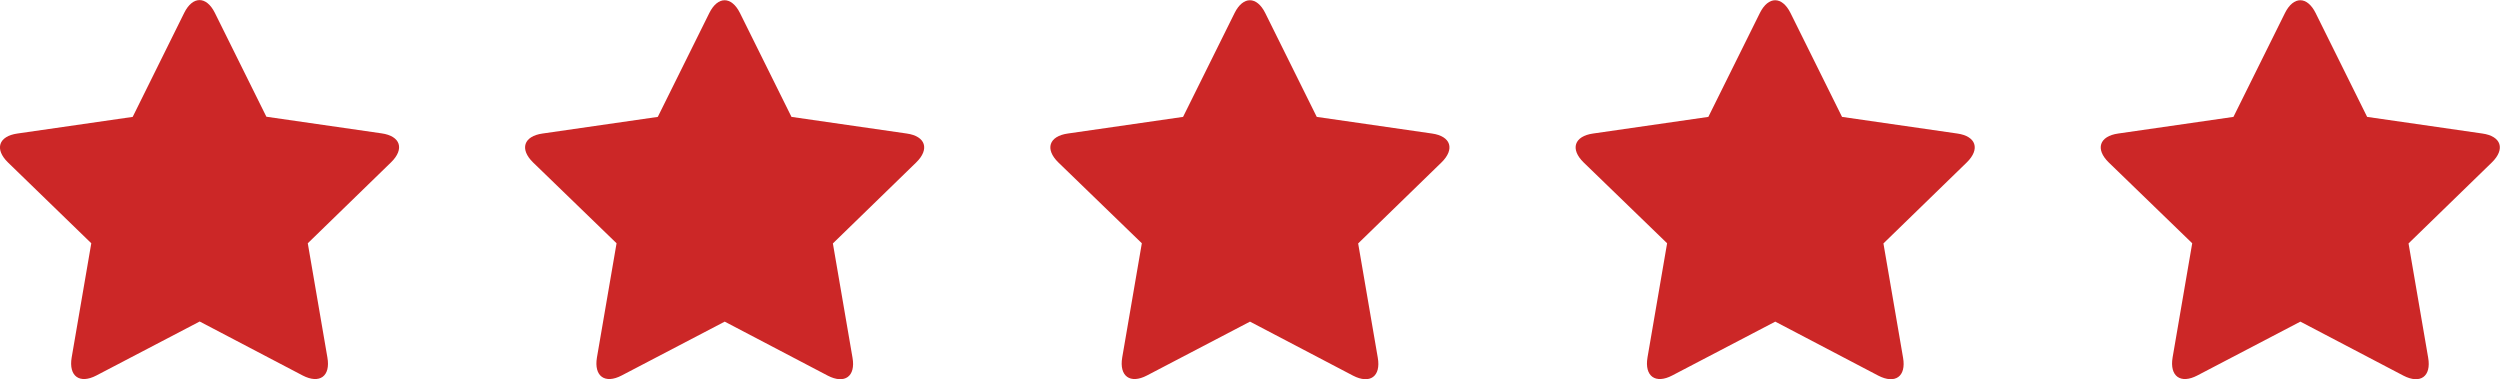
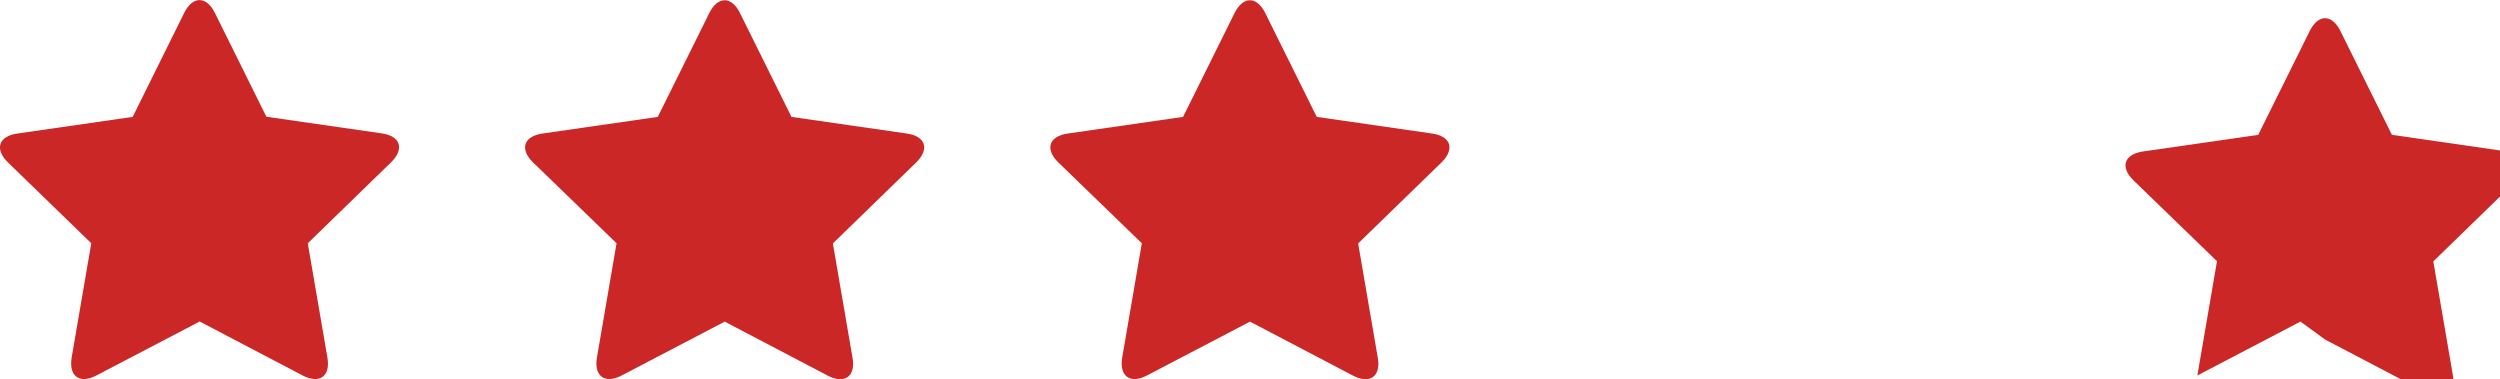
<svg xmlns="http://www.w3.org/2000/svg" id="Layer_2" data-name="Layer 2" viewBox="0 0 150.35 22.8">
  <defs>
    <style>
      .cls-1 {
        fill: #cc2727;
      }
    </style>
  </defs>
  <g id="Layer_1-2" data-name="Layer 1">
    <g>
      <path class="cls-1" d="M12,19.34l-6.2,3.24c-1.01,.53-1.68,.05-1.49-1.08l1.18-6.87L.48,9.77c-.82-.8-.57-1.58,.57-1.74l6.93-1L11.08,.77c.51-1.02,1.33-1.02,1.84,0l3.1,6.25,6.93,1c1.14,.16,1.39,.94,.57,1.74l-5.01,4.87,1.18,6.87c.2,1.13-.47,1.61-1.49,1.08l-6.2-3.25Z" />
      <path class="cls-1" d="M43.59,19.34l-6.2,3.24c-1.01,.53-1.68,.05-1.49-1.08l1.18-6.87-5.02-4.86c-.82-.8-.57-1.58,.57-1.74l6.93-1,3.1-6.25c.51-1.02,1.33-1.02,1.84,0l3.1,6.25,6.93,1c1.14,.16,1.39,.94,.57,1.74l-5.01,4.87,1.18,6.87c.2,1.13-.47,1.61-1.49,1.08l-6.2-3.25Z" />
      <path class="cls-1" d="M75.18,19.34l-6.2,3.24c-1.01,.53-1.68,.05-1.49-1.08l1.18-6.87-5.02-4.86c-.82-.8-.57-1.58,.57-1.74l6.93-1,3.1-6.25c.51-1.02,1.33-1.02,1.84,0l3.1,6.25,6.93,1c1.14,.16,1.39,.94,.57,1.74l-5.01,4.87,1.18,6.87c.2,1.13-.47,1.61-1.49,1.08l-6.2-3.25Z" />
-       <path class="cls-1" d="M106.77,19.34l-6.2,3.24c-1.01,.53-1.68,.05-1.49-1.08l1.18-6.87-5.02-4.86c-.82-.8-.57-1.58,.57-1.74l6.93-1,3.1-6.25c.51-1.02,1.33-1.02,1.84,0l3.1,6.25,6.93,1c1.14,.16,1.39,.94,.57,1.74l-5.01,4.87,1.18,6.87c.2,1.13-.47,1.61-1.49,1.08l-6.2-3.25Z" />
-       <path class="cls-1" d="M138.35,19.34l-6.2,3.24c-1.01,.53-1.68,.05-1.49-1.08l1.18-6.87-5.02-4.86c-.82-.8-.57-1.58,.57-1.74l6.93-1,3.1-6.25c.51-1.02,1.33-1.02,1.84,0l3.1,6.25,6.93,1c1.14,.16,1.39,.94,.57,1.74l-5.01,4.87,1.18,6.87c.2,1.13-.47,1.61-1.49,1.08l-6.2-3.25Z" />
+       <path class="cls-1" d="M138.35,19.34l-6.2,3.24l1.18-6.87-5.02-4.86c-.82-.8-.57-1.58,.57-1.74l6.93-1,3.1-6.25c.51-1.02,1.33-1.02,1.84,0l3.1,6.25,6.93,1c1.14,.16,1.39,.94,.57,1.74l-5.01,4.87,1.18,6.87c.2,1.13-.47,1.61-1.49,1.08l-6.2-3.25Z" />
    </g>
  </g>
</svg>